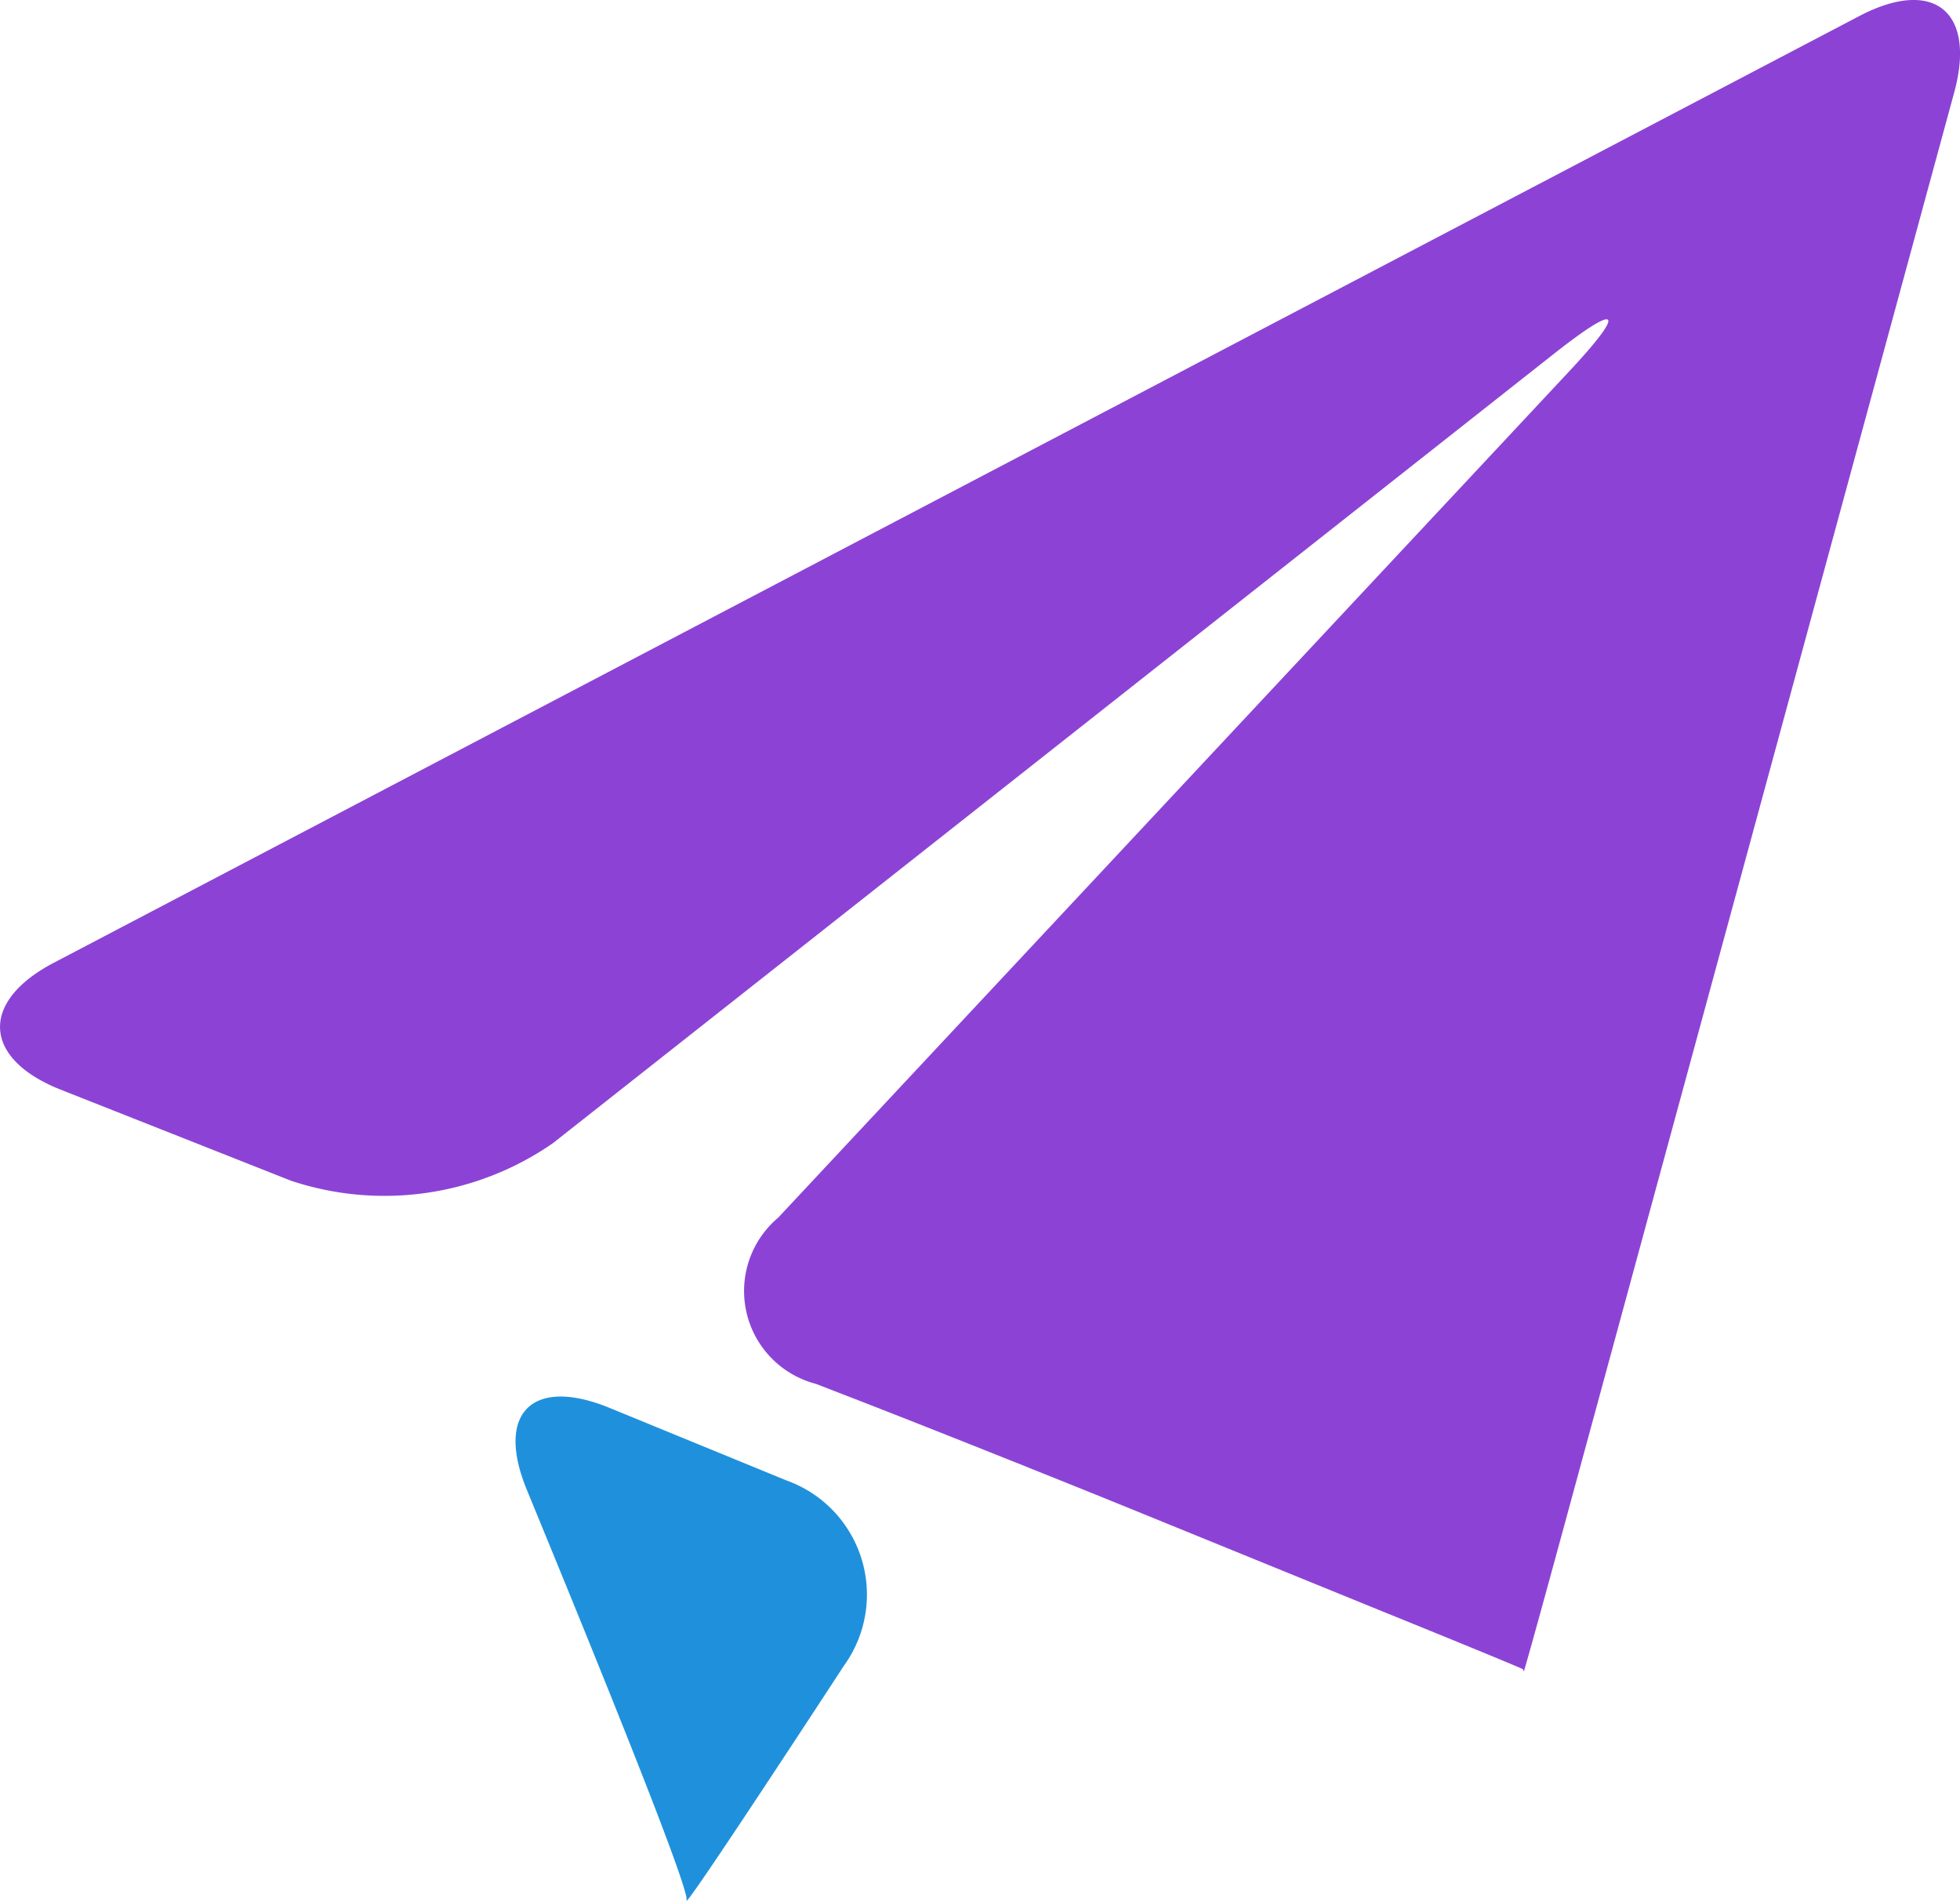
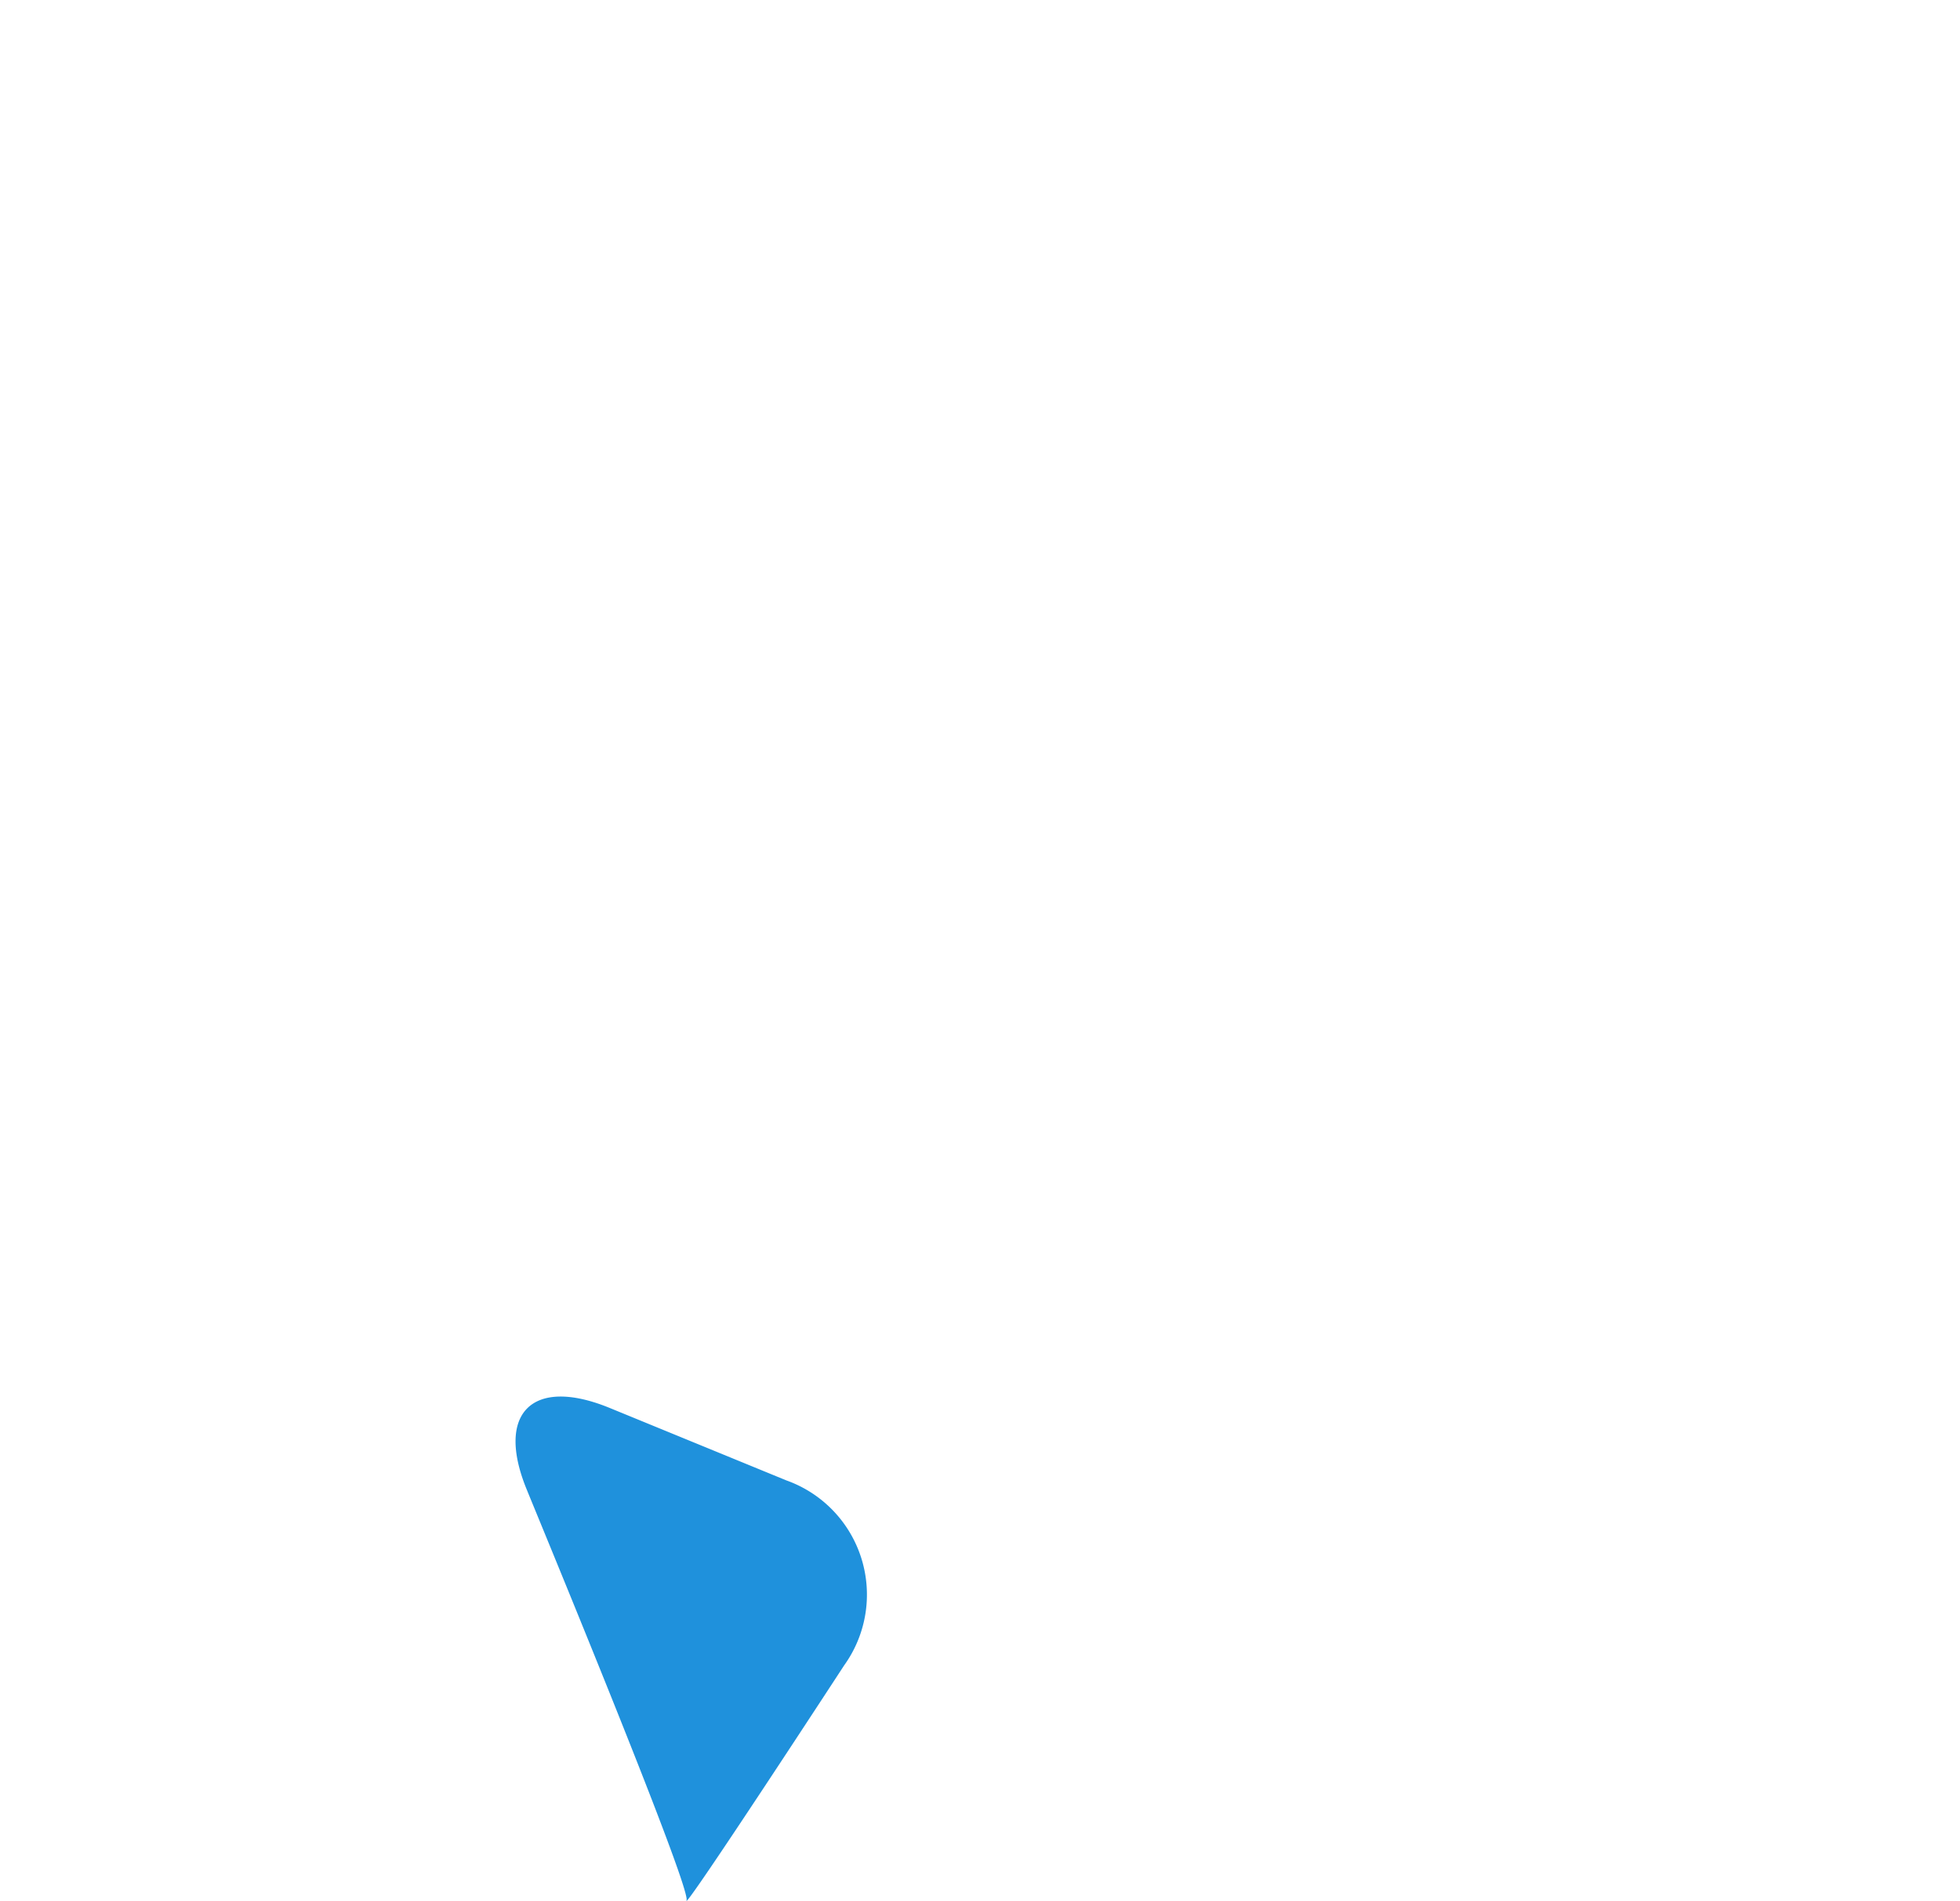
<svg xmlns="http://www.w3.org/2000/svg" width="28.606" height="27.746" viewBox="0 0 28.606 27.746">
  <defs>
    <style>.a{fill:#8c43d5;}.b{fill:#1f91dc;}</style>
  </defs>
  <g transform="translate(-1.126 -2.126)">
-     <path class="a" d="M1.911,16.179c-1.084.568-1.039,1.4.1,1.852l3.364,1.33a4.315,4.315,0,0,0,3.821-.549L23.807,7.289c.961-.757,1.063-.645.229.249L12.483,19.9a1.4,1.4,0,0,0,.55,2.425l.394.153c1.14.44,3,1.183,4.132,1.643l3.732,1.521c1.133.459,2.061.842,2.063.849s.006.028.012.03.273-.963.594-2.142L29.648,3.473c.321-1.18-.3-1.681-1.385-1.113Z" />
    <path class="b" d="M11.146,29.864c-.067.2,2.3-3.429,2.3-3.429a1.77,1.77,0,0,0-.842-2.7l-2.582-1.059c-1.132-.463-1.674.08-1.2,1.212C8.818,23.887,11.214,29.66,11.146,29.864Z" />
  </g>
</svg>